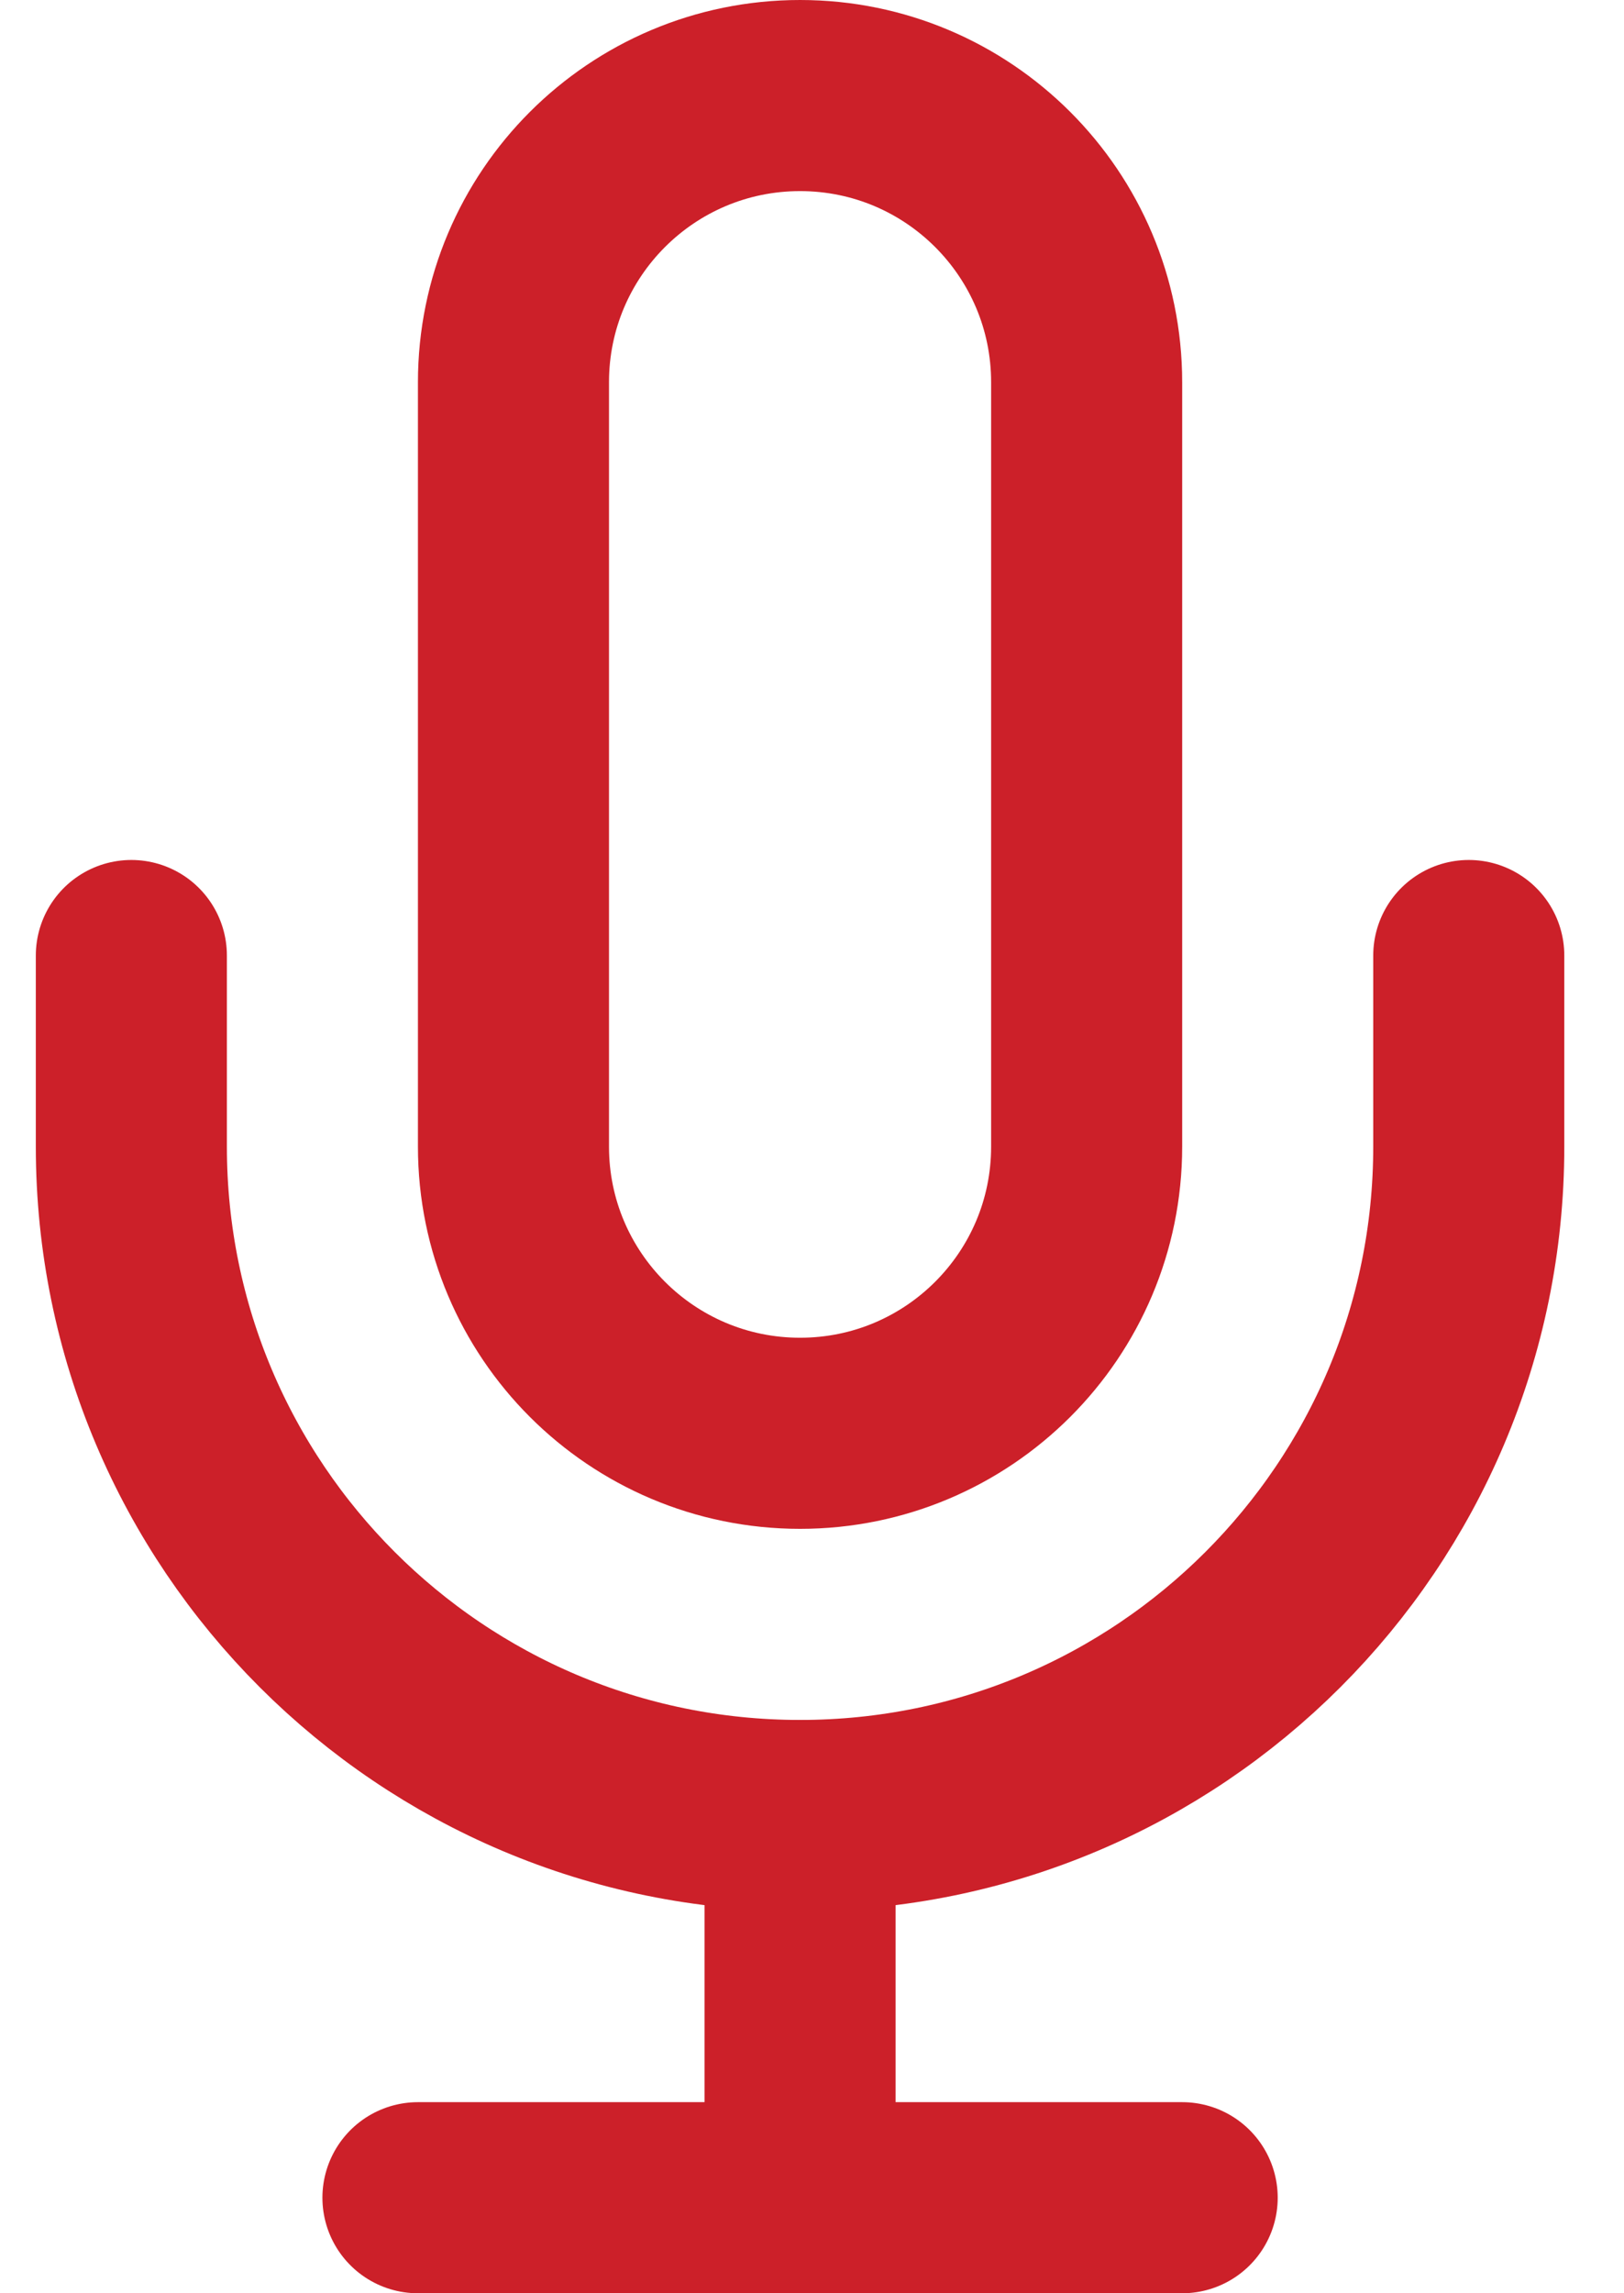
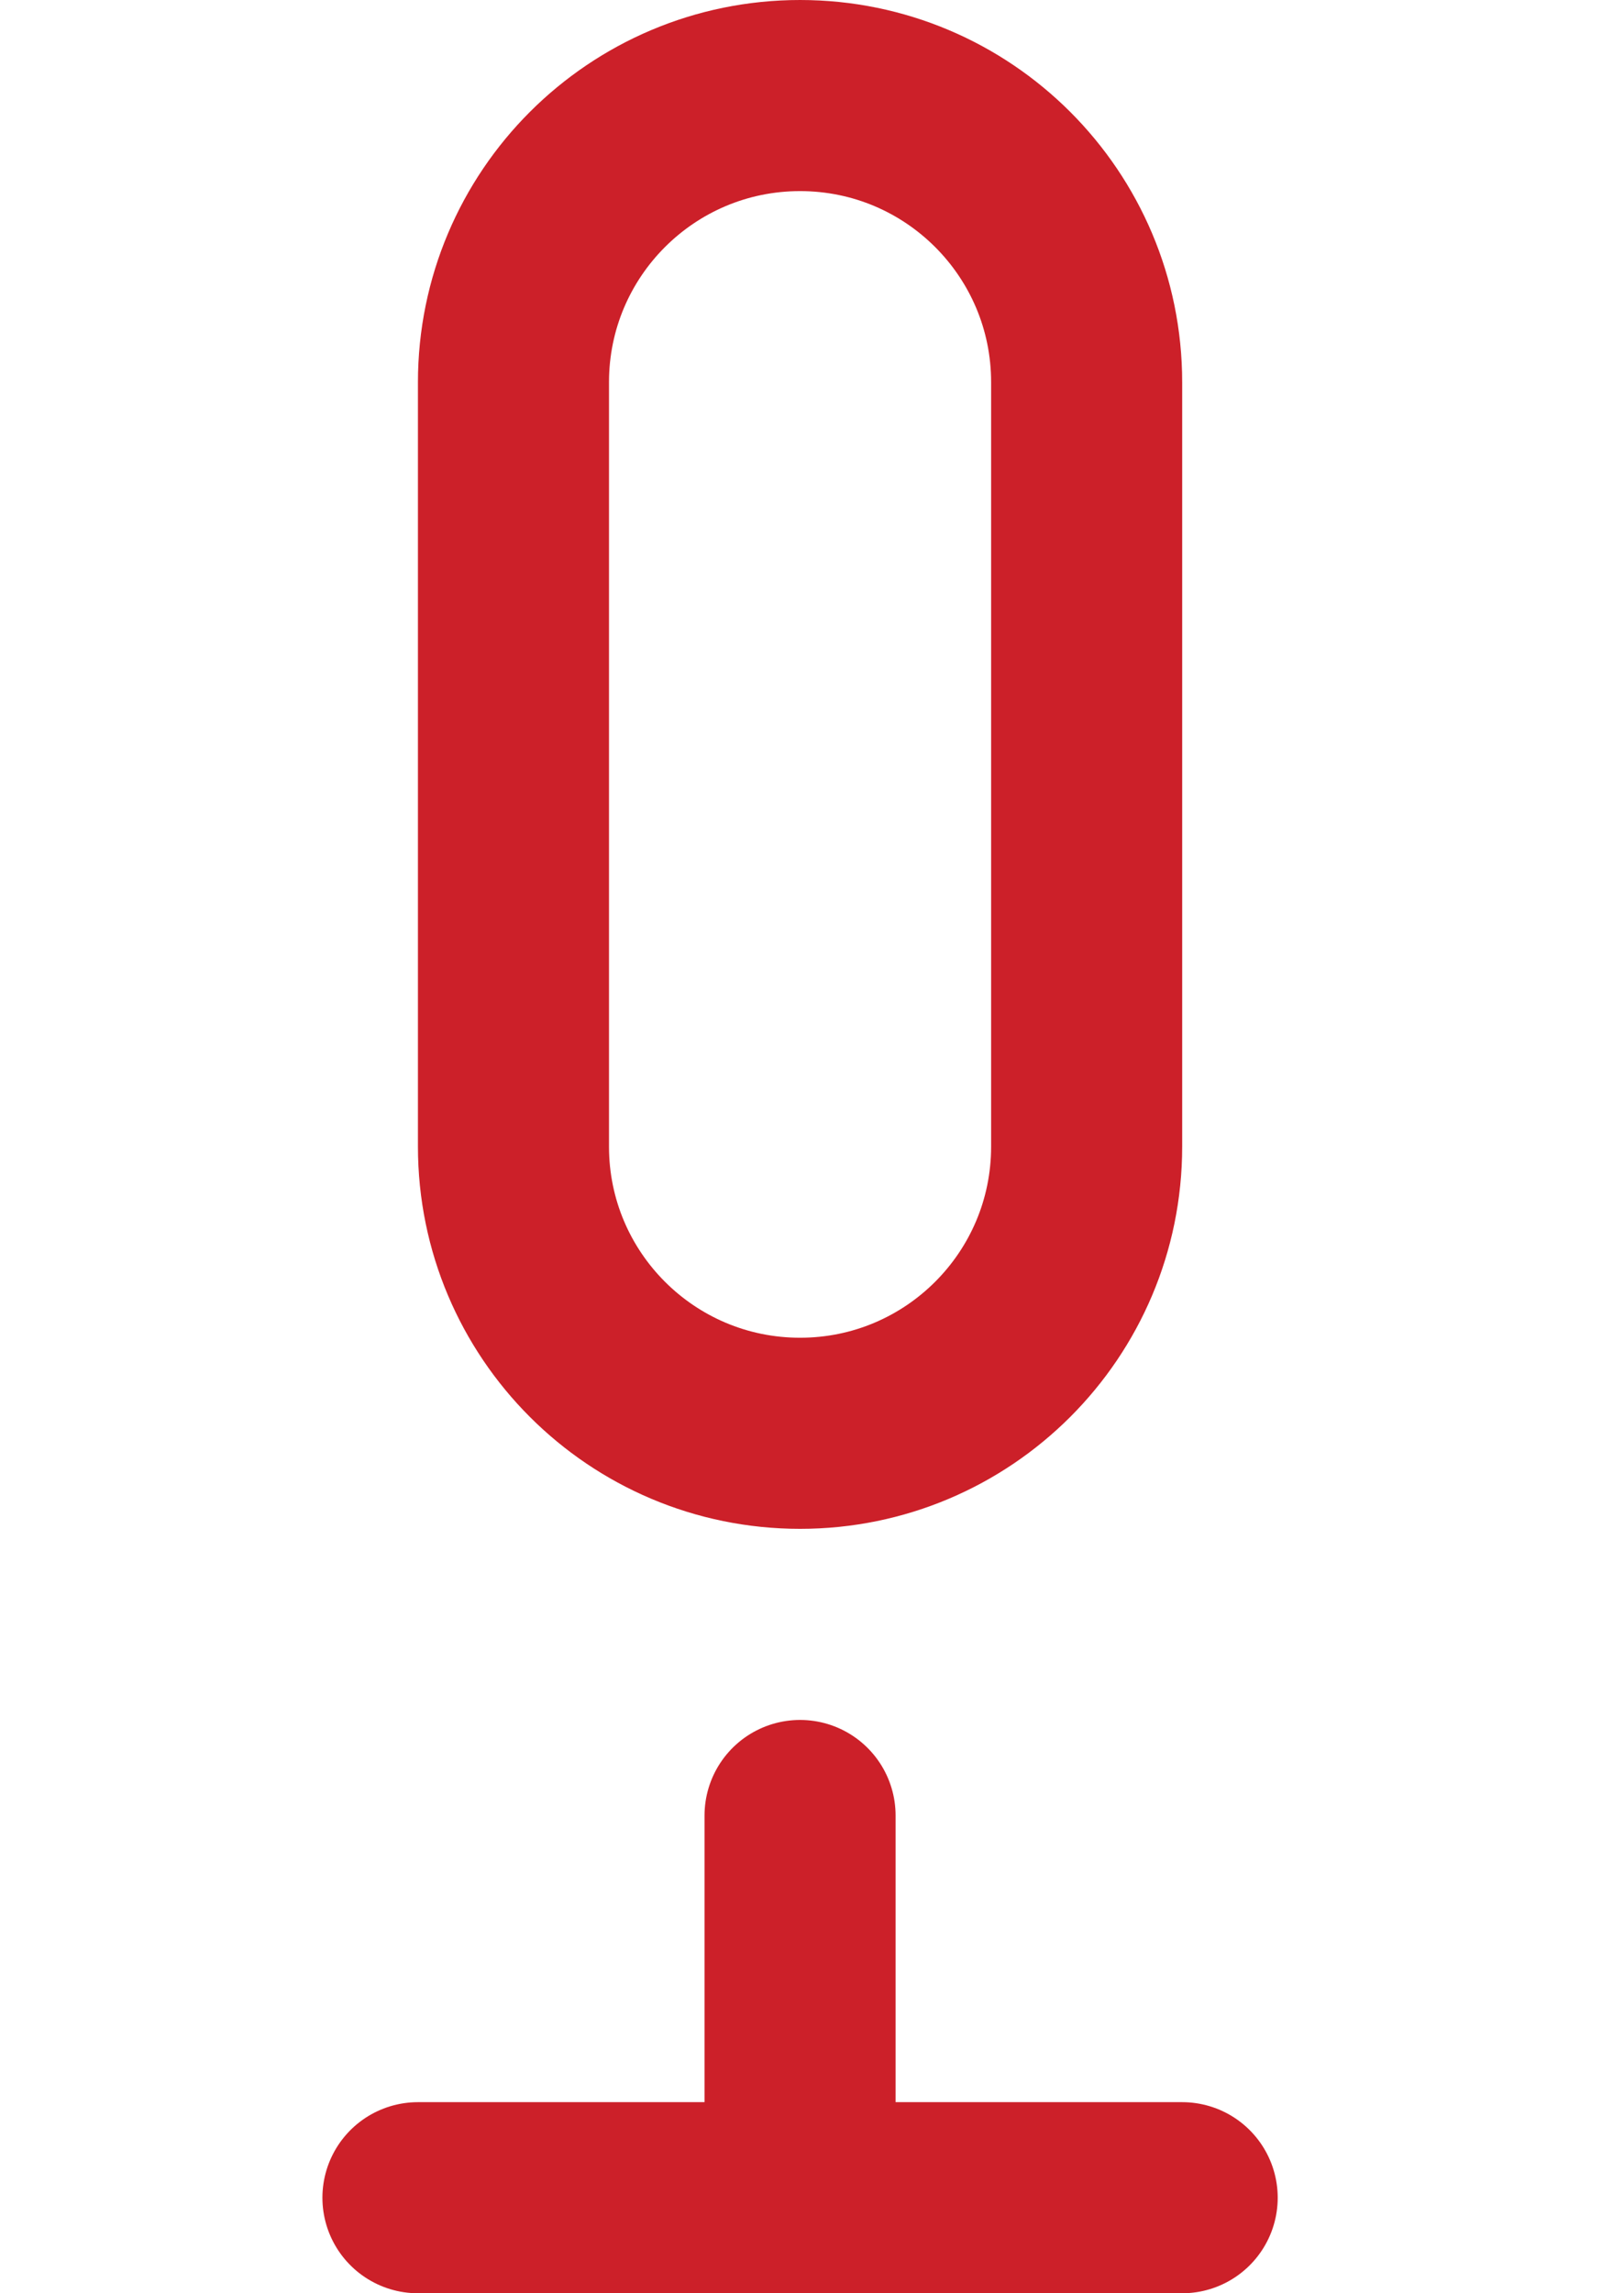
<svg xmlns="http://www.w3.org/2000/svg" width="17px" height="24px" viewBox="0 0 17 24" version="1.1">
  <title>mic</title>
  <desc>Created with Sketch.</desc>
  <g id="2.0-Elements-&amp;-Components" stroke="none" stroke-width="1" fill="none" fill-rule="evenodd" stroke-linecap="round" stroke-linejoin="round">
    <g id="TT_Website_Styleguide" transform="translate(-1028, -3676)" stroke="#CC2029" stroke-width="2">
      <g id="mic" transform="translate(1029.375, 3677)">
        <path d="M7,2.22044605e-16 C5.343,-2.22044605e-16 4,1.343 4,3 L4,11 C4,12.657 5.343,14 7,14 C8.657,14 10,12.657 10,11 L10,3 C10,1.343 8.657,2.22044605e-16 7,2.22044605e-16 Z" id="Shape" />
-         <path d="M14,9 L14,11 C14,14.866 10.866,18 7,18 C3.134,18 5.7607787e-08,14.866 -1.77635684e-15,11 L-1.77635684e-15,9" id="Shape" />
        <path d="M7,18 L7,22" id="Shape" />
        <path d="M3,22 L11,22" id="Shape" />
      </g>
    </g>
  </g>
</svg>